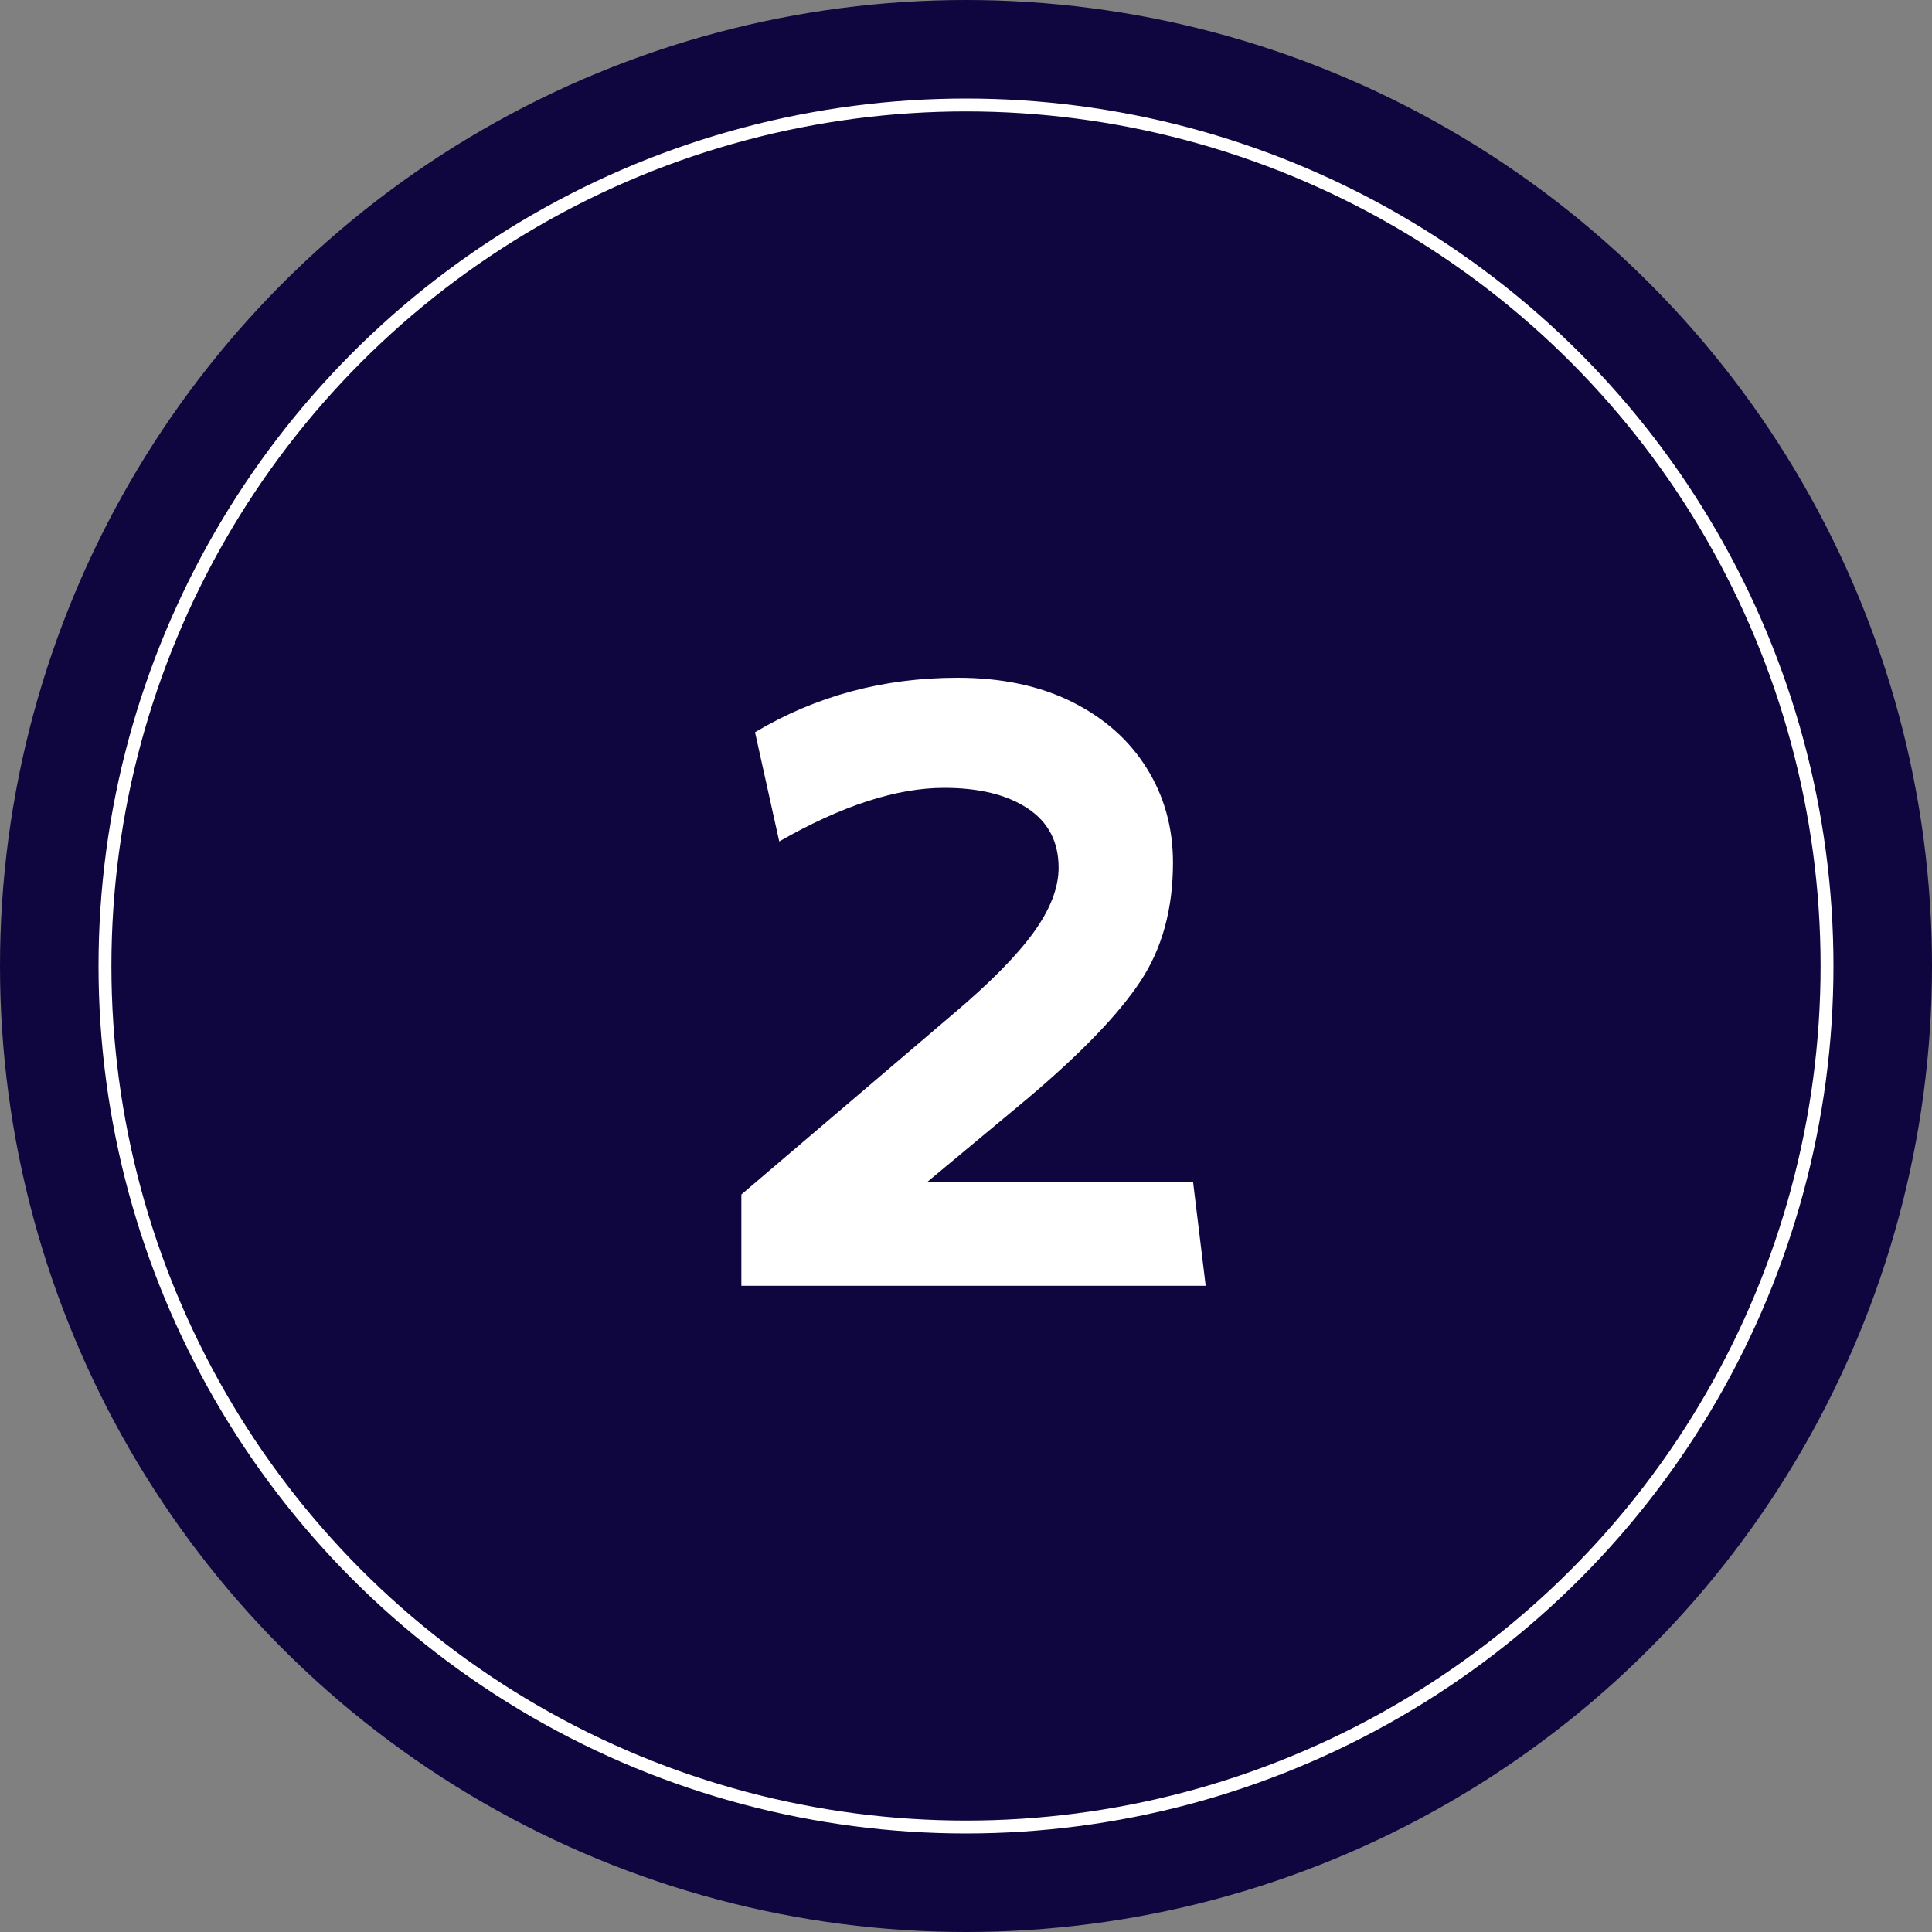
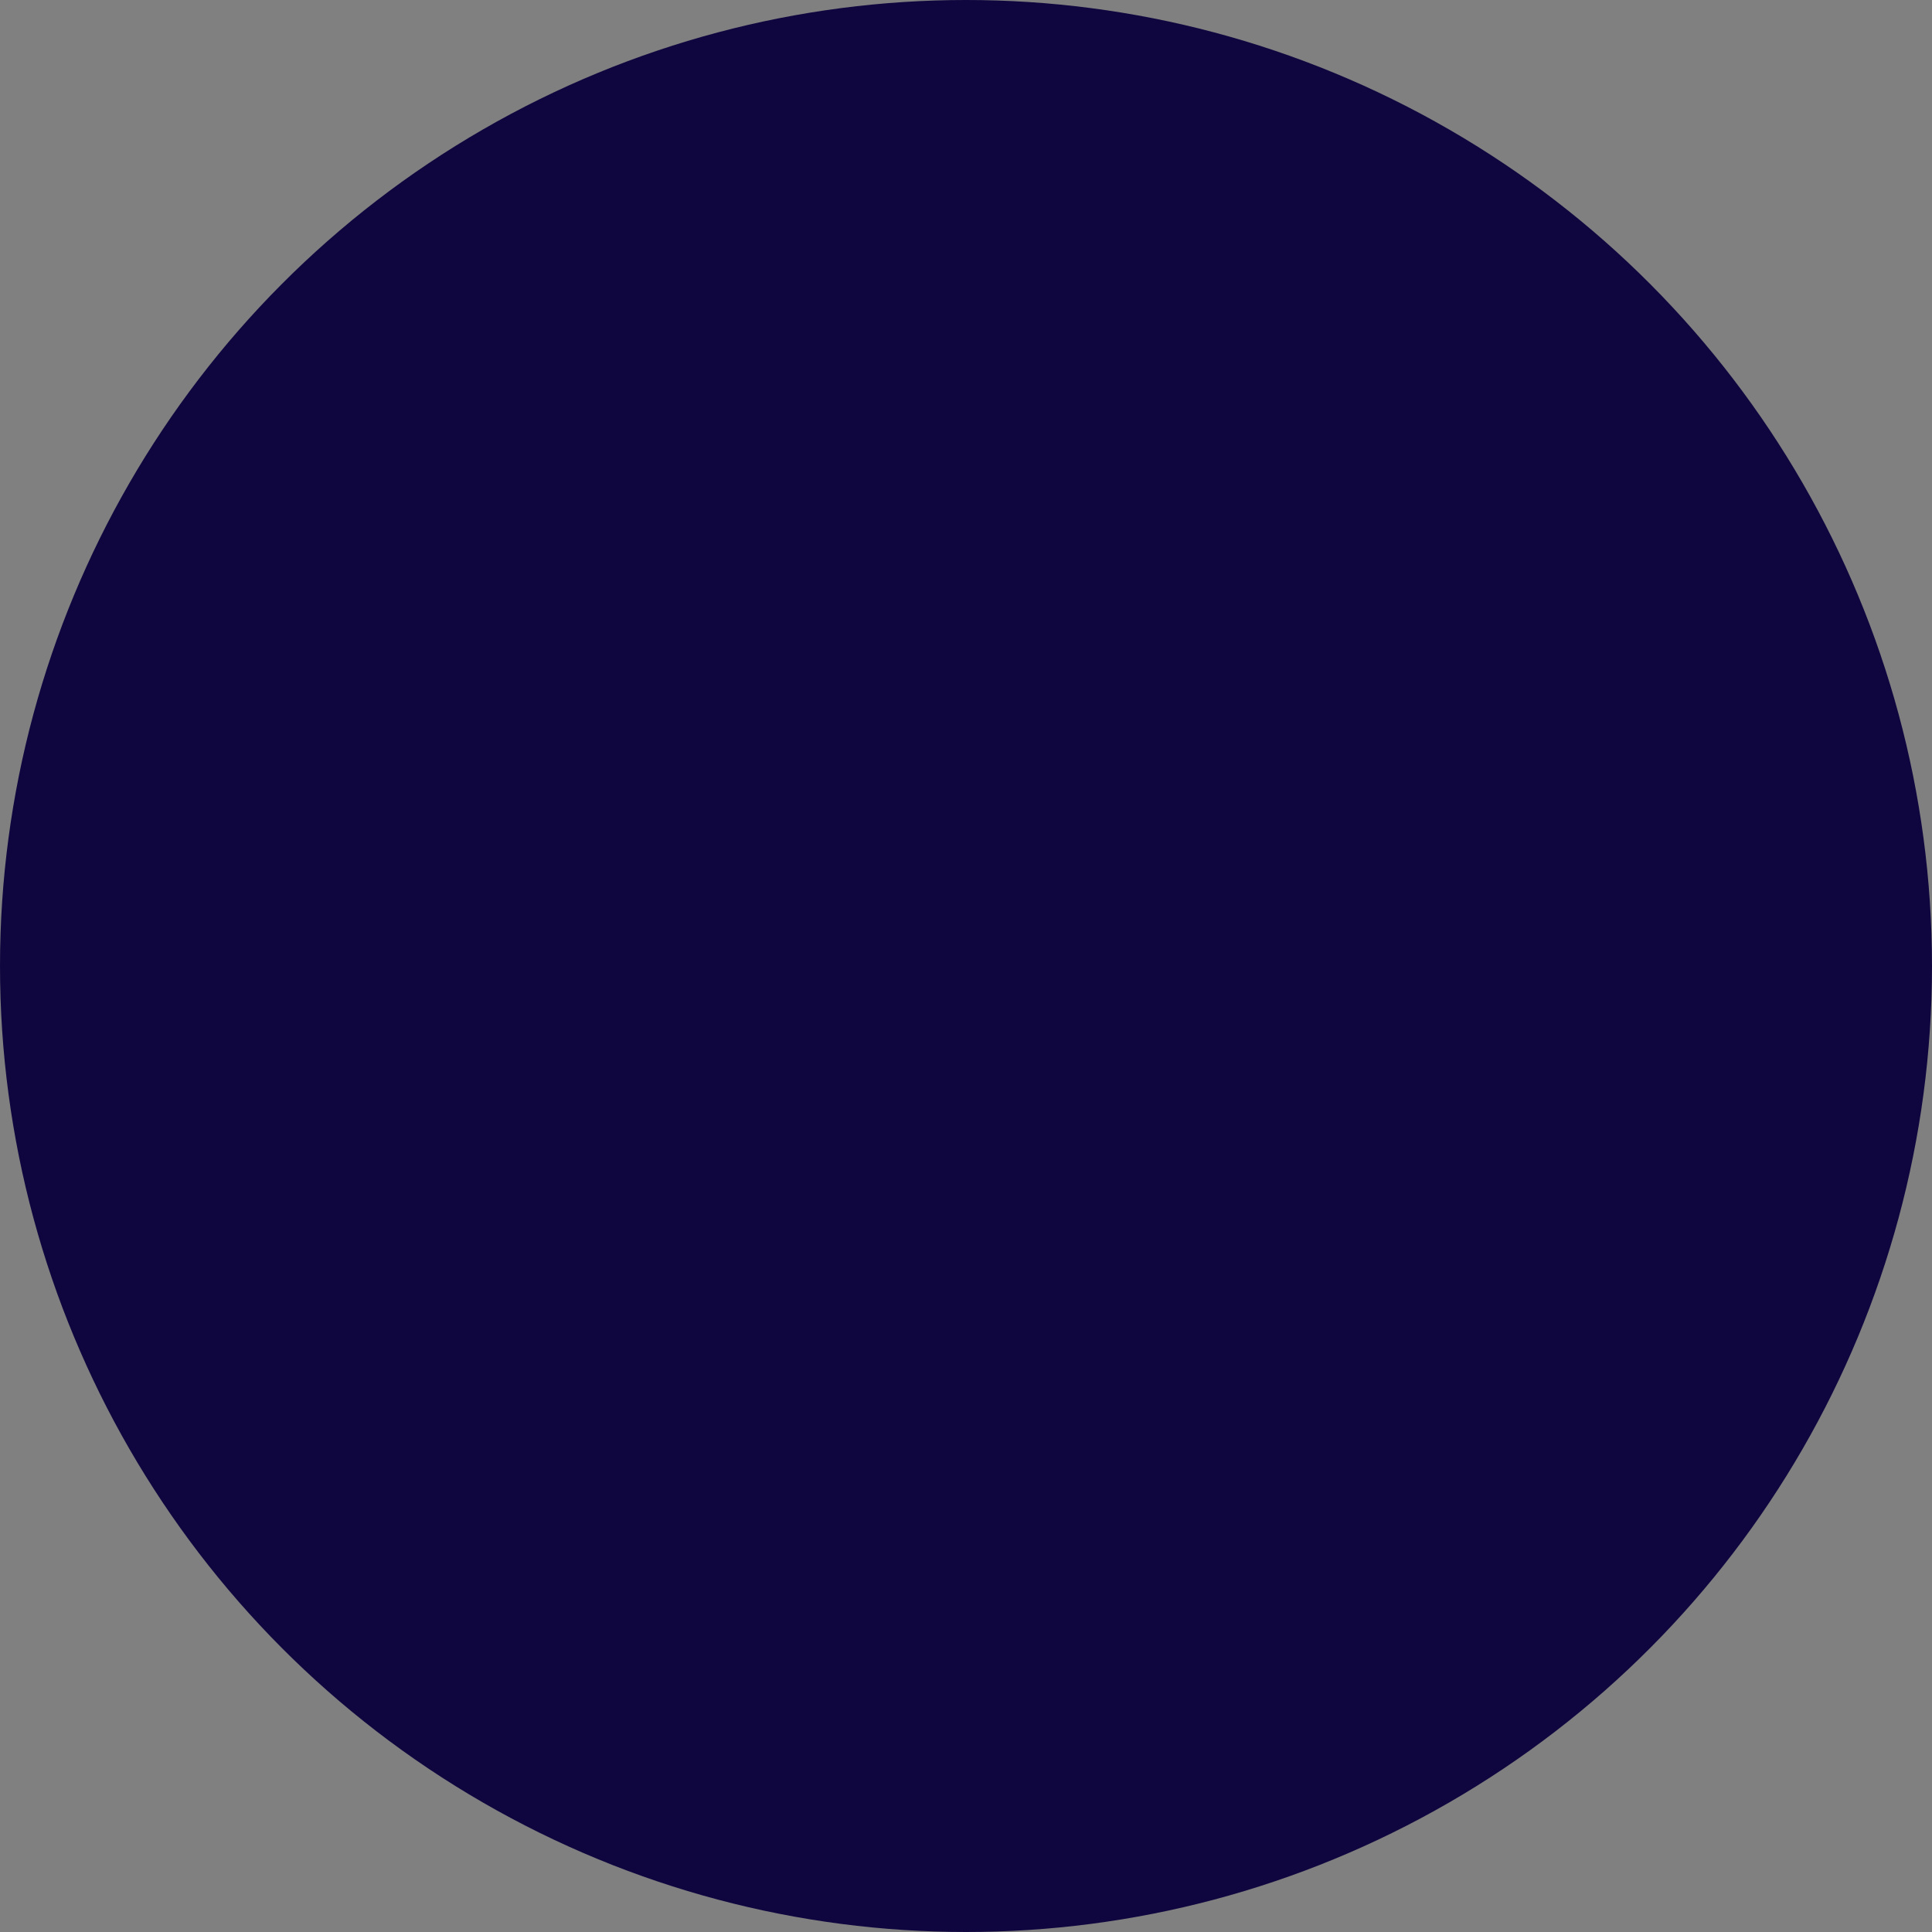
<svg xmlns="http://www.w3.org/2000/svg" version="1.1" id="Calque_1" x="0px" y="0px" viewBox="0 0 150 150" style="enable-background:new 0 0 150 150;" xml:space="preserve">
  <rect x="0" y="0" width="150" height="150" fill="#808080" stroke="none" />
  <style type="text/css">
	.st0{fill:#0F063F;}
	.st1{fill:#FFFFFF;}
	.st2{fill:none;stroke:#FFFFFF;stroke-miterlimit:10;}
</style>
  <g>
    <circle class="st0" cx="75" cy="75" r="75" />
    <g>
-       <path class="st1" d="M74.35,52.62c3.42,0,6.39,0.63,8.89,1.88c2.5,1.25,4.43,2.96,5.79,5.14c1.36,2.17,2.04,4.62,2.04,7.34    c0,3.59-0.84,6.66-2.53,9.21c-1.69,2.56-4.62,5.6-8.8,9.13l-7.74,6.44h20.63l0.98,8.07H57.56v-7.09L74.03,78.7    c2.83-2.39,4.89-4.48,6.2-6.28c1.3-1.79,1.96-3.48,1.96-5.05c0-2.01-0.8-3.55-2.41-4.61c-1.6-1.06-3.76-1.59-6.48-1.59    c-3.7,0-7.96,1.39-12.8,4.16l-1.88-8.48C63.35,54.03,68.59,52.62,74.35,52.62z" />
-     </g>
-     <circle class="st2" cx="75" cy="75" r="66.85" />
+       </g>
  </g>
</svg>